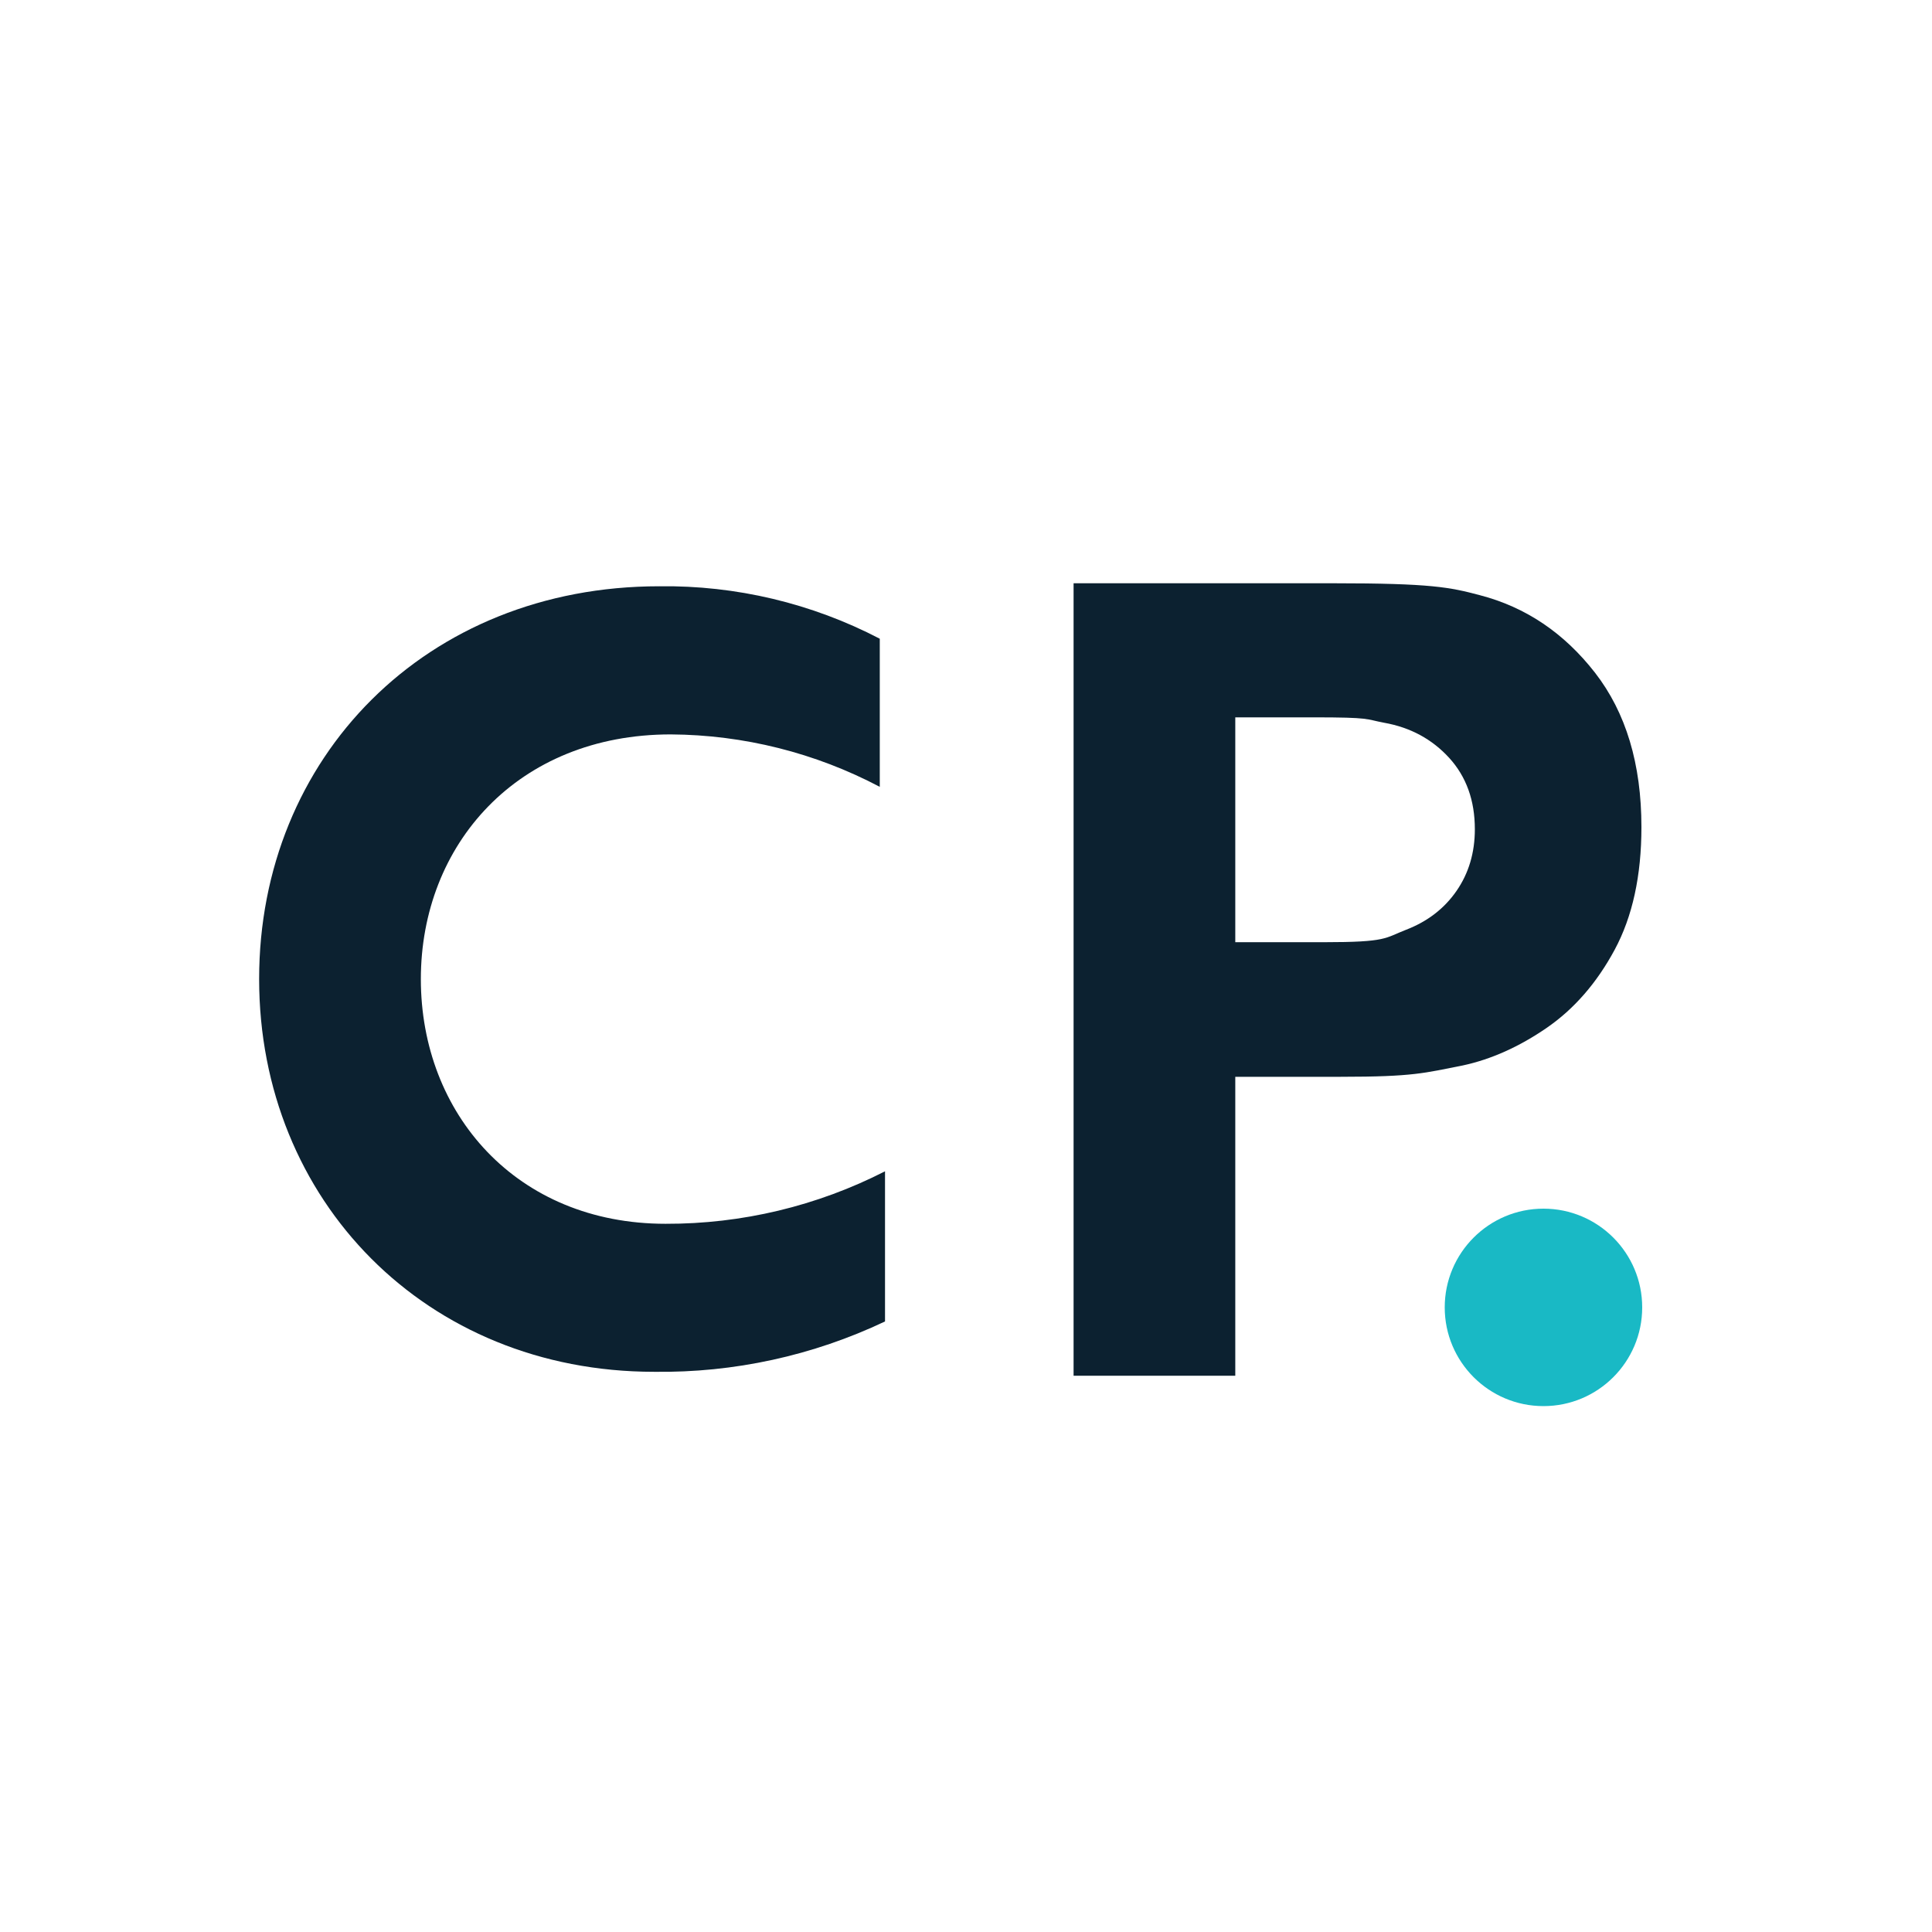
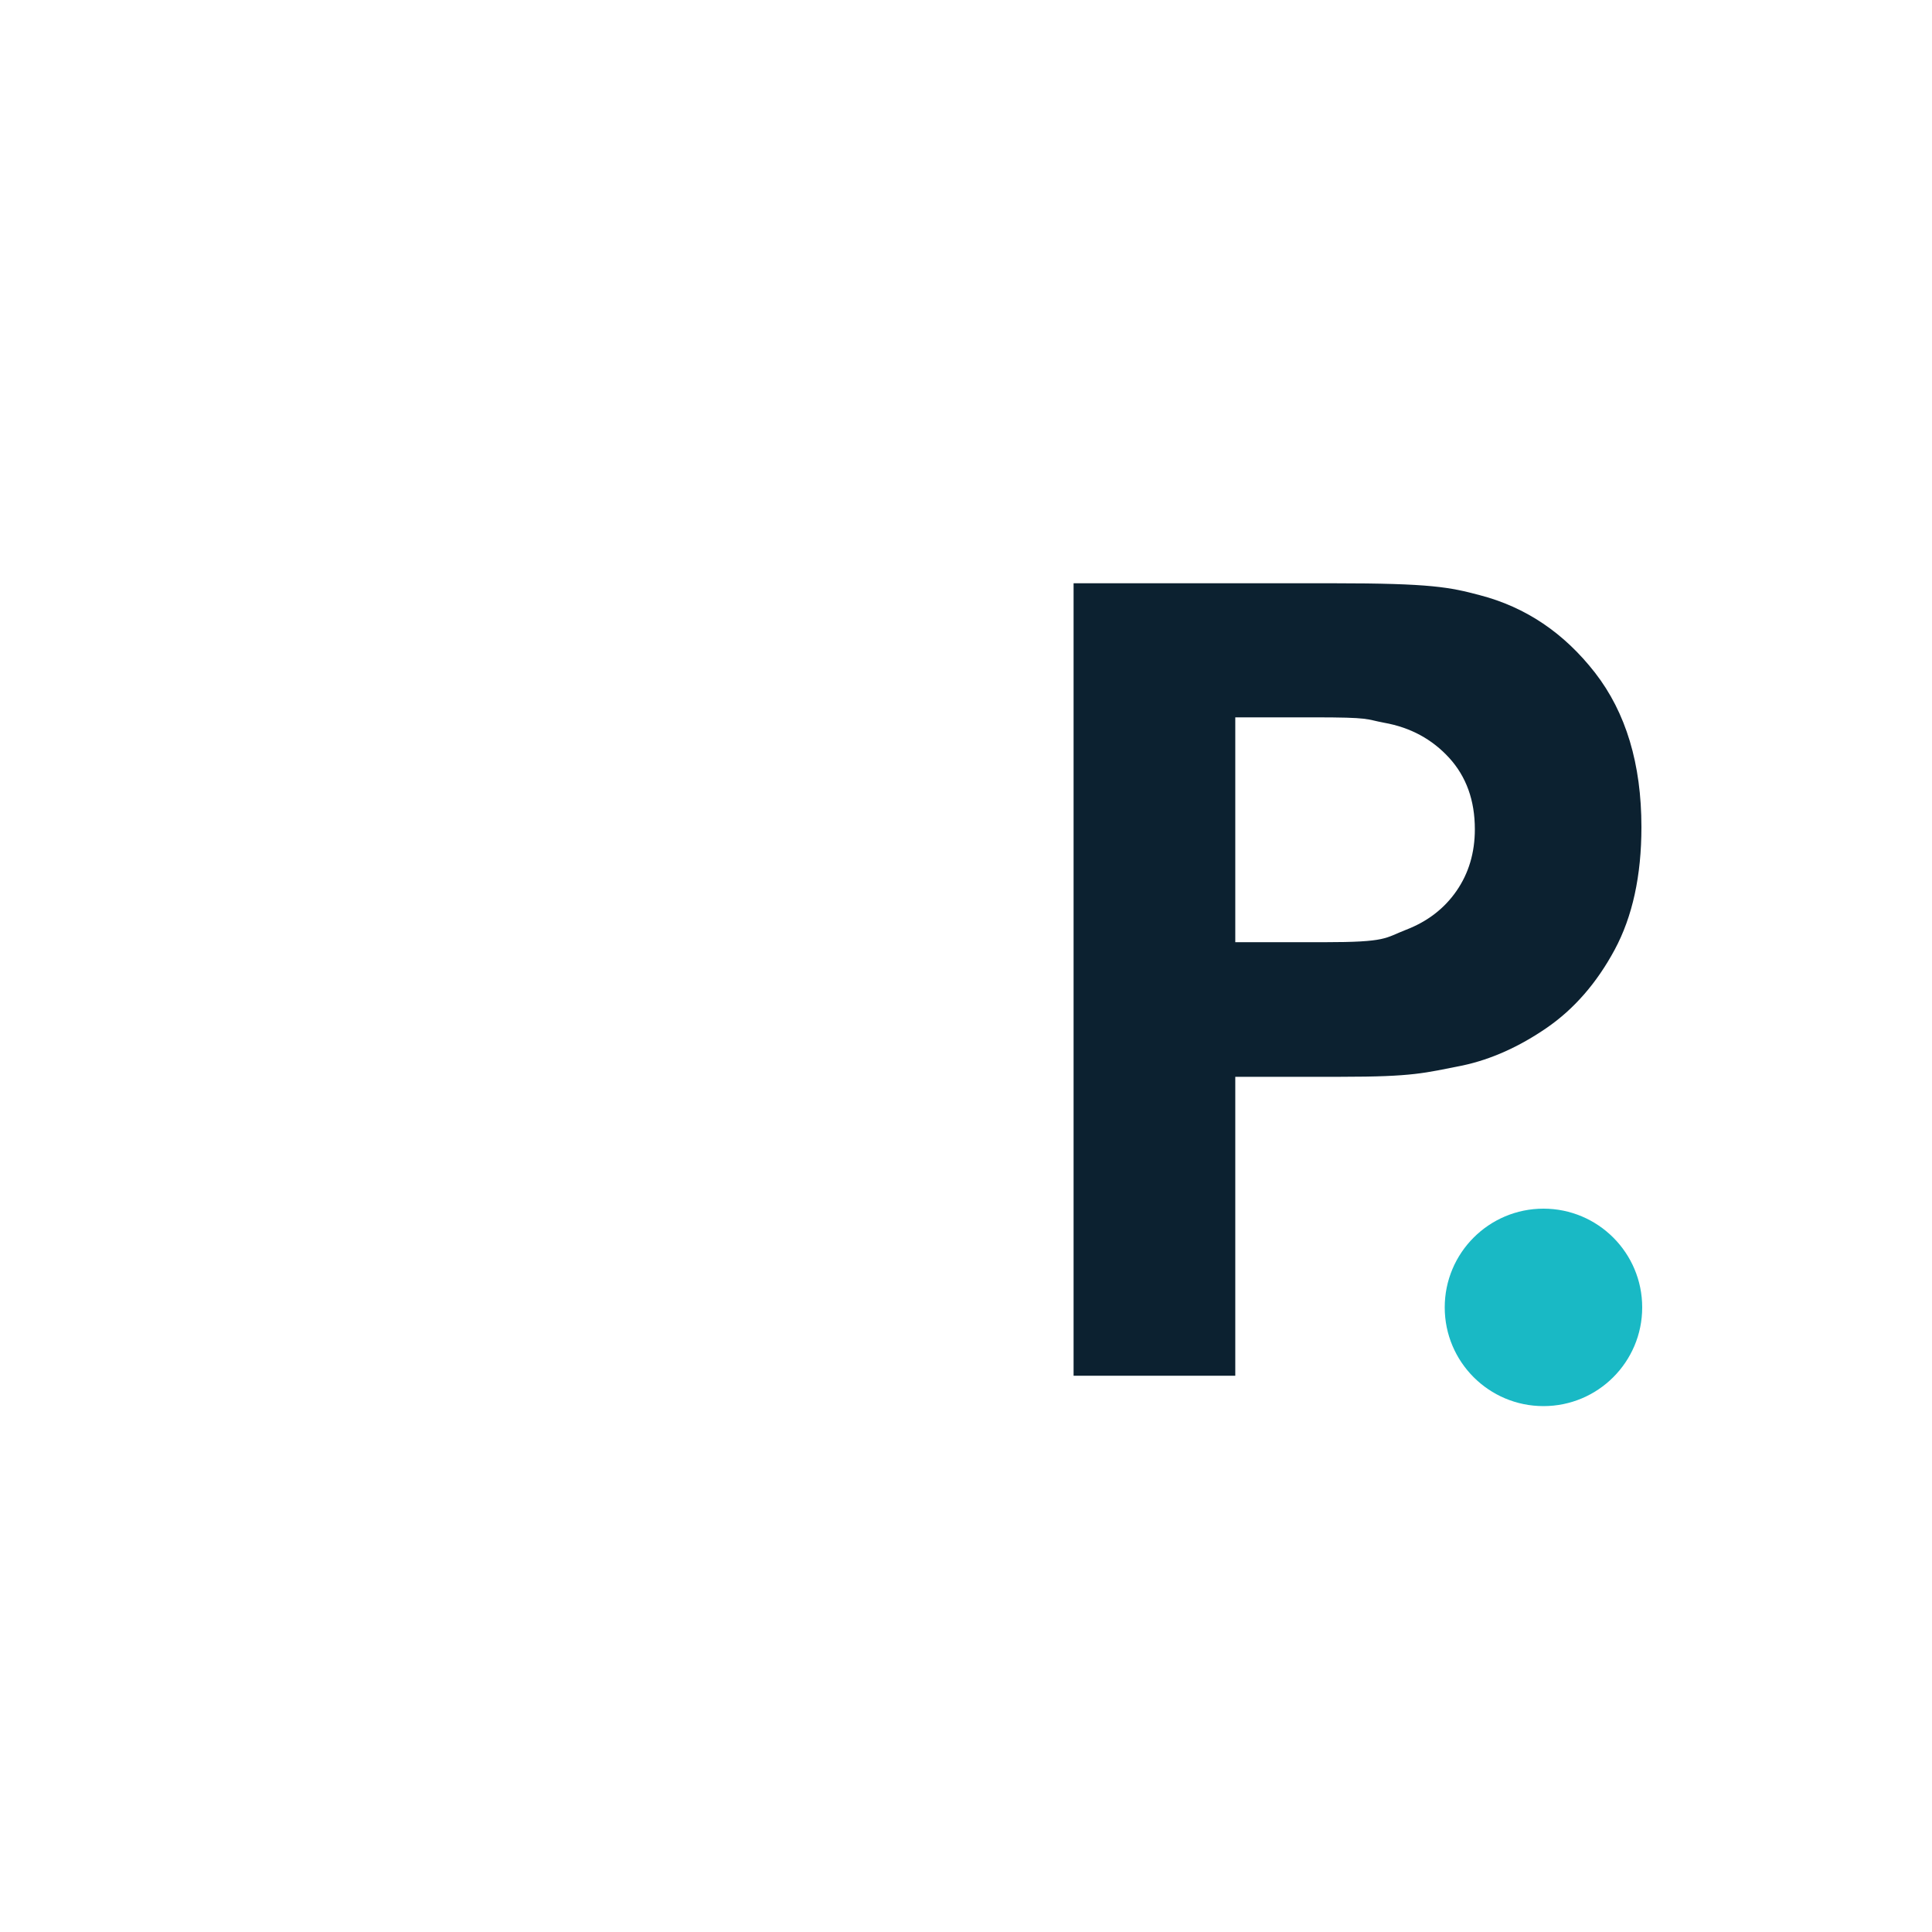
<svg xmlns="http://www.w3.org/2000/svg" width="95" height="95" viewBox="0 0 95 95" fill="none">
-   <path d="M43.261 38.691C40.092 37.018 36.567 36.134 32.984 36.112C25.444 36.112 20.694 41.534 20.694 48.144C20.694 54.754 25.393 60.176 32.726 60.176C36.477 60.188 40.177 59.303 43.518 57.595V64.978C39.972 66.661 36.087 67.508 32.162 67.454C20.959 67.454 12.742 59.036 12.742 48.14C12.742 37.244 20.952 28.828 32.416 28.828C36.189 28.778 39.914 29.664 43.26 31.407V38.691H43.261Z" fill="#0C2130" />
  <path d="M52.79 67.648V28.68H65.548C70.383 28.68 71.294 28.876 72.762 29.265C75.018 29.85 76.907 31.122 78.43 33.079C79.951 35.037 80.712 37.567 80.712 40.668C80.712 43.06 80.273 45.071 79.396 46.701C78.518 48.332 77.404 49.612 76.053 50.543C74.701 51.472 73.326 52.089 71.93 52.39C70.032 52.762 69.524 52.948 65.925 52.948H60.741V67.648H52.791H52.79ZM60.741 35.272V46.33H65.093C68.226 46.33 68.08 46.127 69.137 45.719C70.194 45.312 71.021 44.674 71.621 43.806C72.221 42.937 72.521 41.928 72.521 40.775C72.521 39.357 72.1 38.188 71.259 37.266C70.417 36.345 69.352 35.769 68.062 35.539C67.113 35.362 67.446 35.273 64.582 35.273H60.74L60.741 35.272Z" fill="#0C2130" />
  <path d="M75.895 69.141C78.576 69.141 80.75 66.968 80.75 64.287C80.75 61.606 78.576 59.432 75.895 59.432C73.214 59.432 71.04 61.606 71.04 64.287C71.04 66.968 73.214 69.141 75.895 69.141Z" fill="#19B9C5" />
</svg>